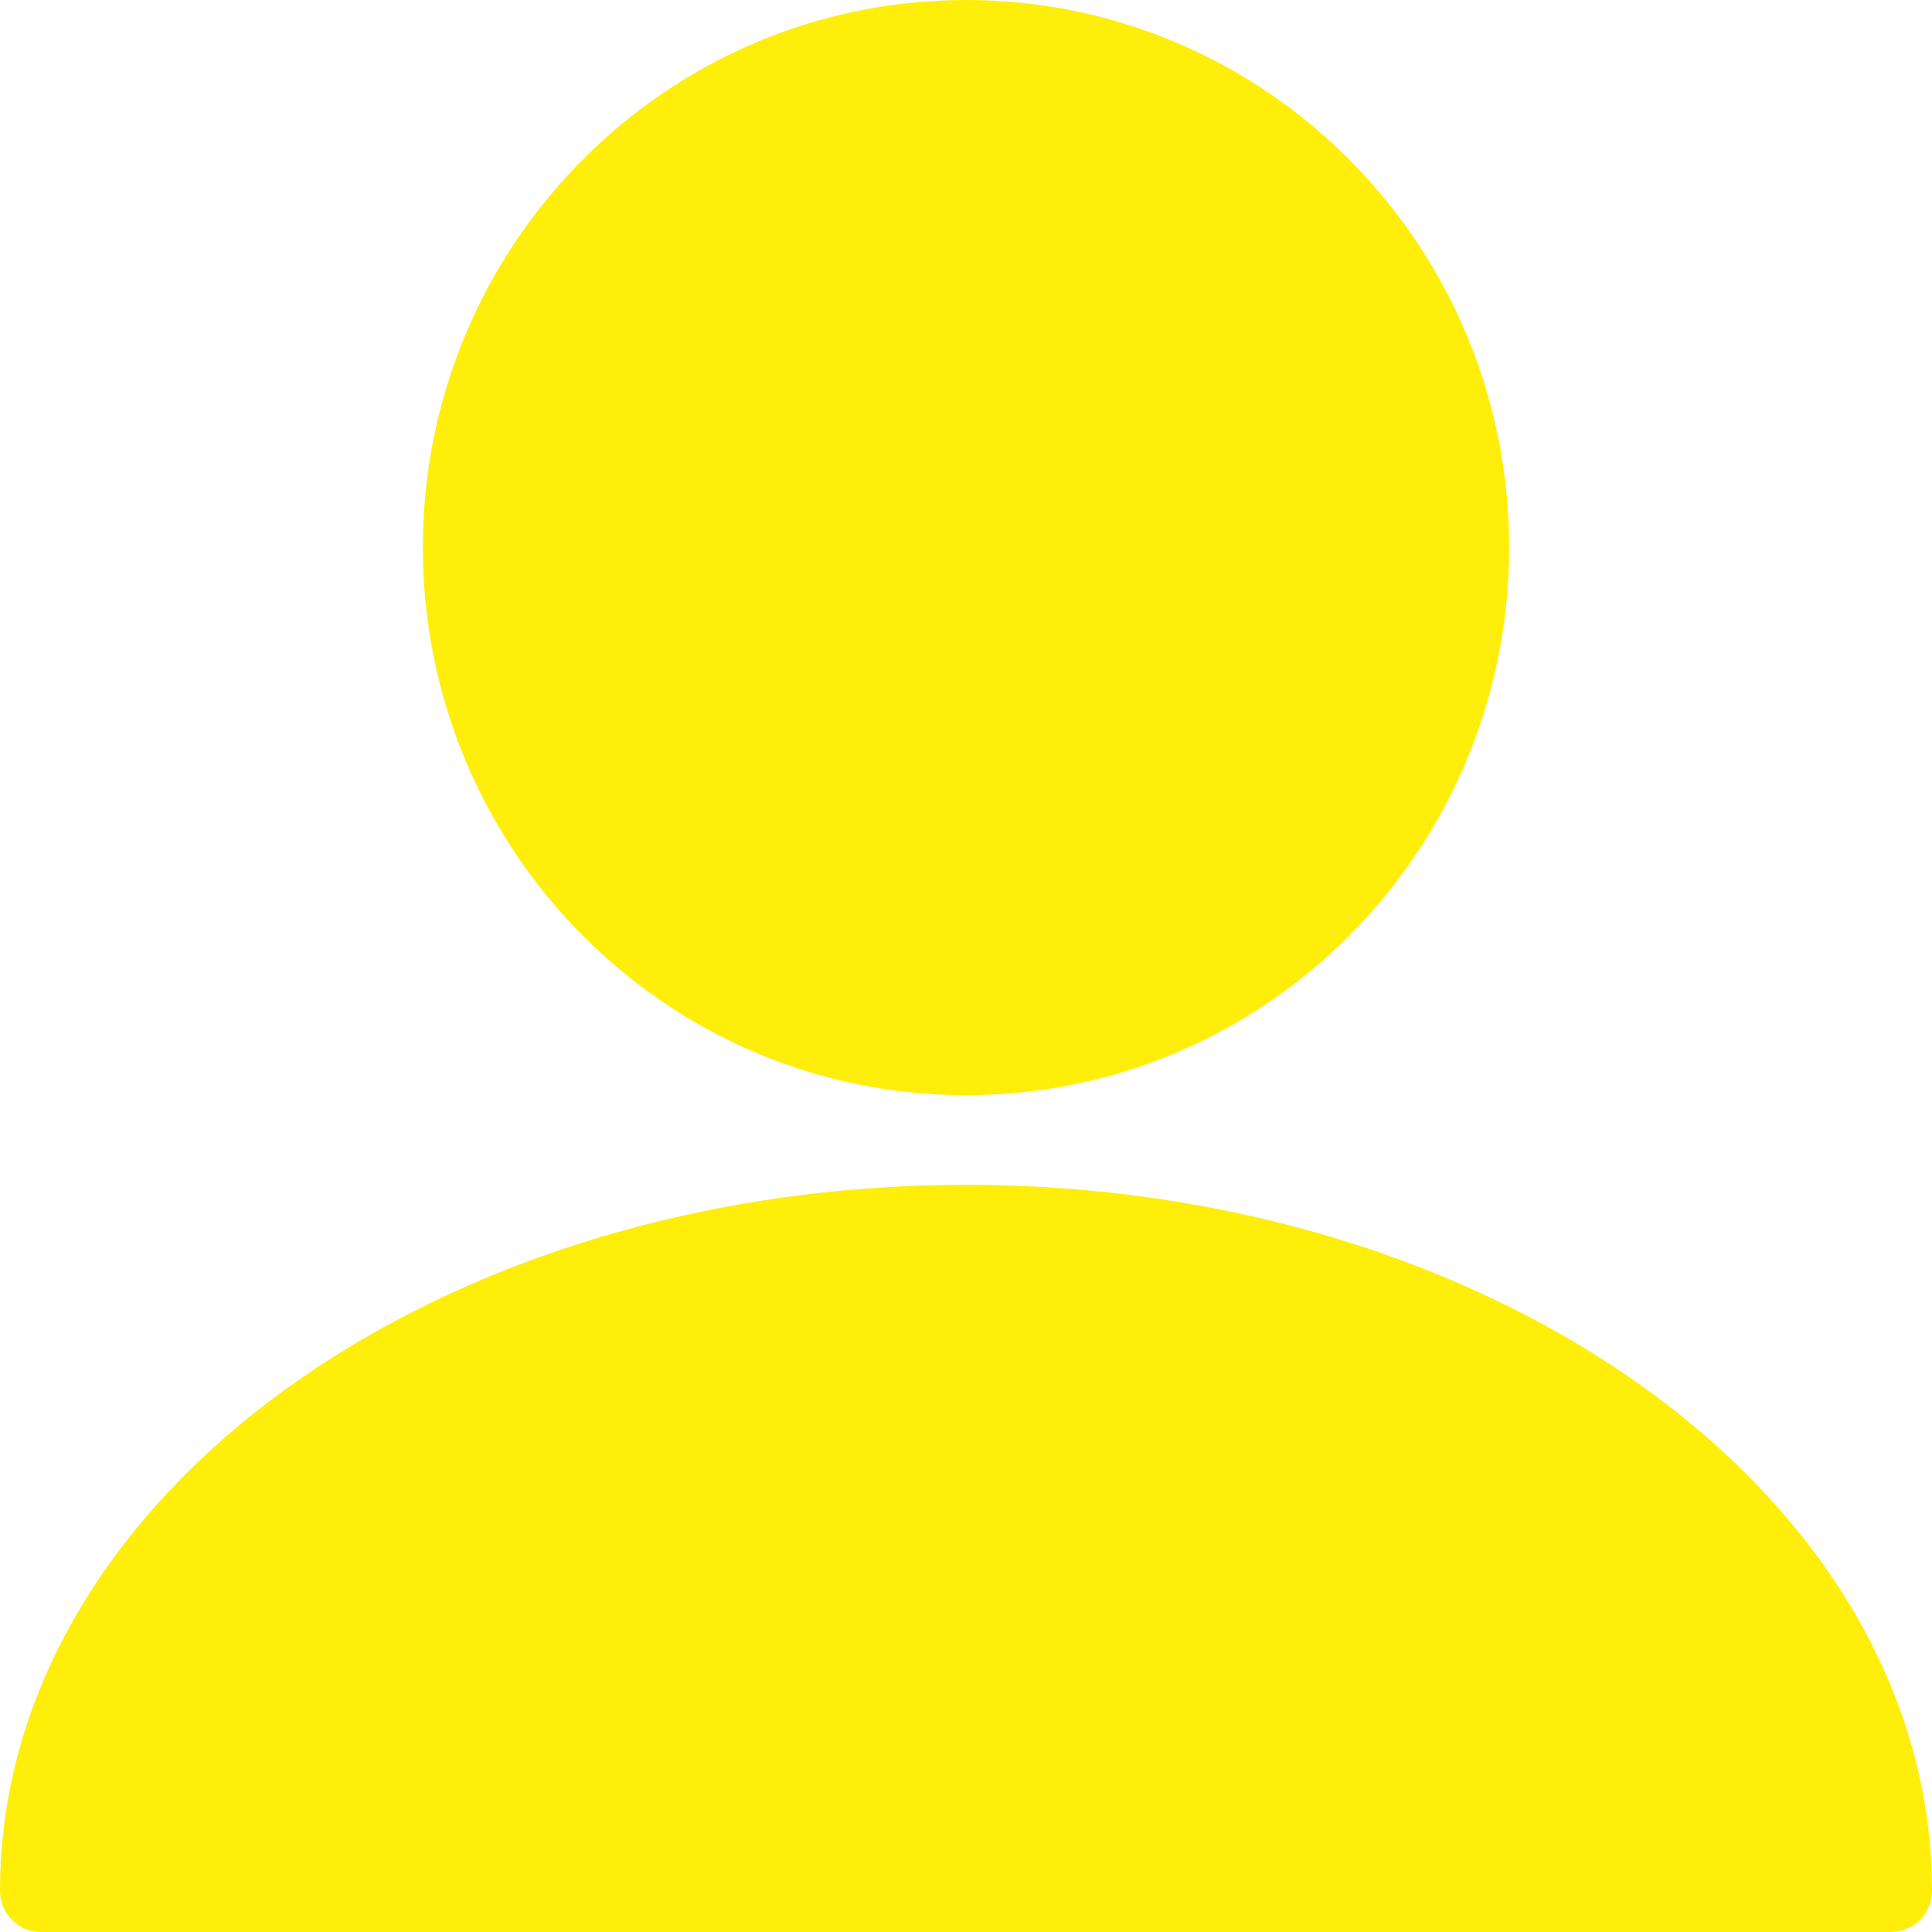
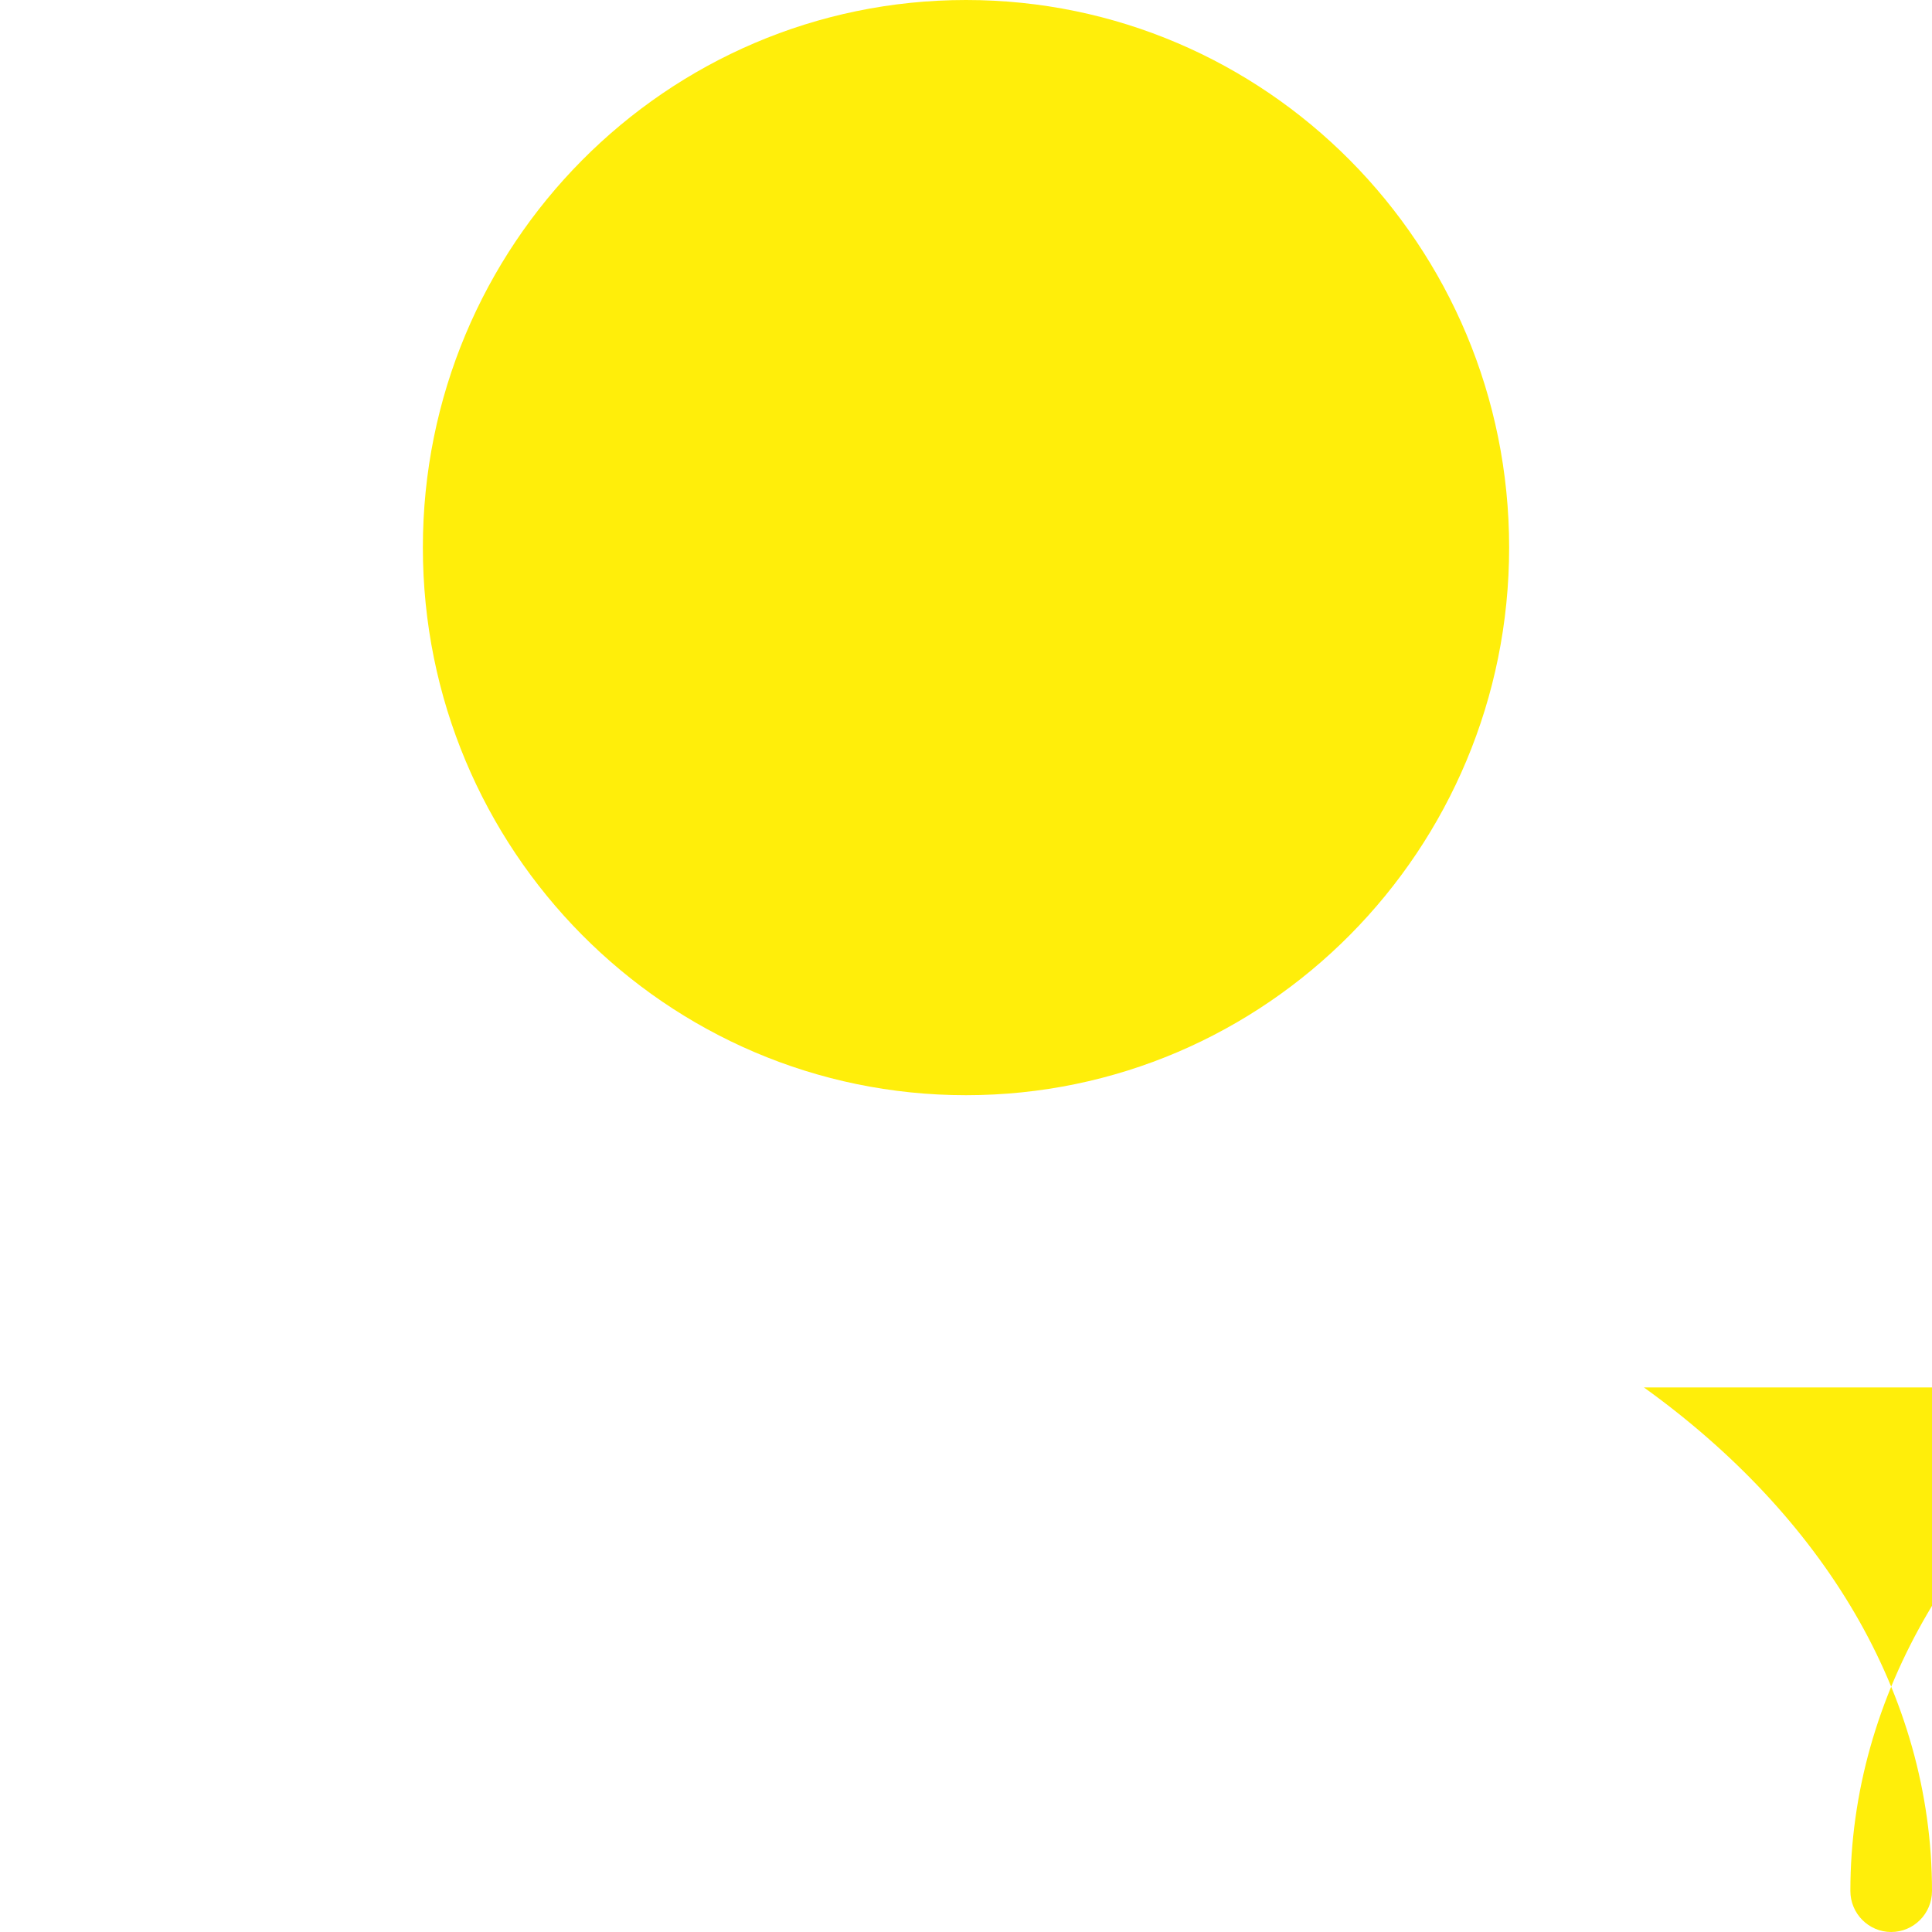
<svg xmlns="http://www.w3.org/2000/svg" clip-rule="evenodd" fill="#ffee0a" fill-rule="evenodd" height="80" image-rendering="optimizeQuality" preserveAspectRatio="xMidYMid meet" shape-rendering="geometricPrecision" text-rendering="geometricPrecision" version="1" viewBox="5.0 5.0 80.0 80.0" width="80" zoomAndPan="magnify">
  <g id="change1_1">
-     <path d="M73.07 62.45c7.37,5.3 11.93,12.67 11.93,20.85 0,0.94 -0.76,1.7 -1.69,1.7l-76.62 0c-0.93,0 -1.69,-0.76 -1.69,-1.7 0,-8.18 4.56,-15.55 11.93,-20.85 7.21,-5.18 17.14,-8.39 28.07,-8.39 10.93,0 20.86,3.21 28.07,8.39zm-28.07 -57.45c12.42,0 22.49,10.15 22.49,22.67 0,12.53 -10.07,22.68 -22.49,22.68 -12.42,0 -22.49,-10.15 -22.49,-22.68 0,-12.52 10.07,-22.67 22.49,-22.67z" />
+     <path d="M73.07 62.45c7.37,5.3 11.93,12.67 11.93,20.85 0,0.94 -0.76,1.7 -1.69,1.7c-0.93,0 -1.69,-0.76 -1.69,-1.7 0,-8.18 4.56,-15.55 11.93,-20.85 7.21,-5.18 17.14,-8.39 28.07,-8.39 10.93,0 20.86,3.21 28.07,8.39zm-28.07 -57.45c12.42,0 22.49,10.15 22.49,22.67 0,12.53 -10.07,22.68 -22.49,22.68 -12.42,0 -22.49,-10.15 -22.49,-22.68 0,-12.52 10.07,-22.67 22.49,-22.67z" />
  </g>
</svg>